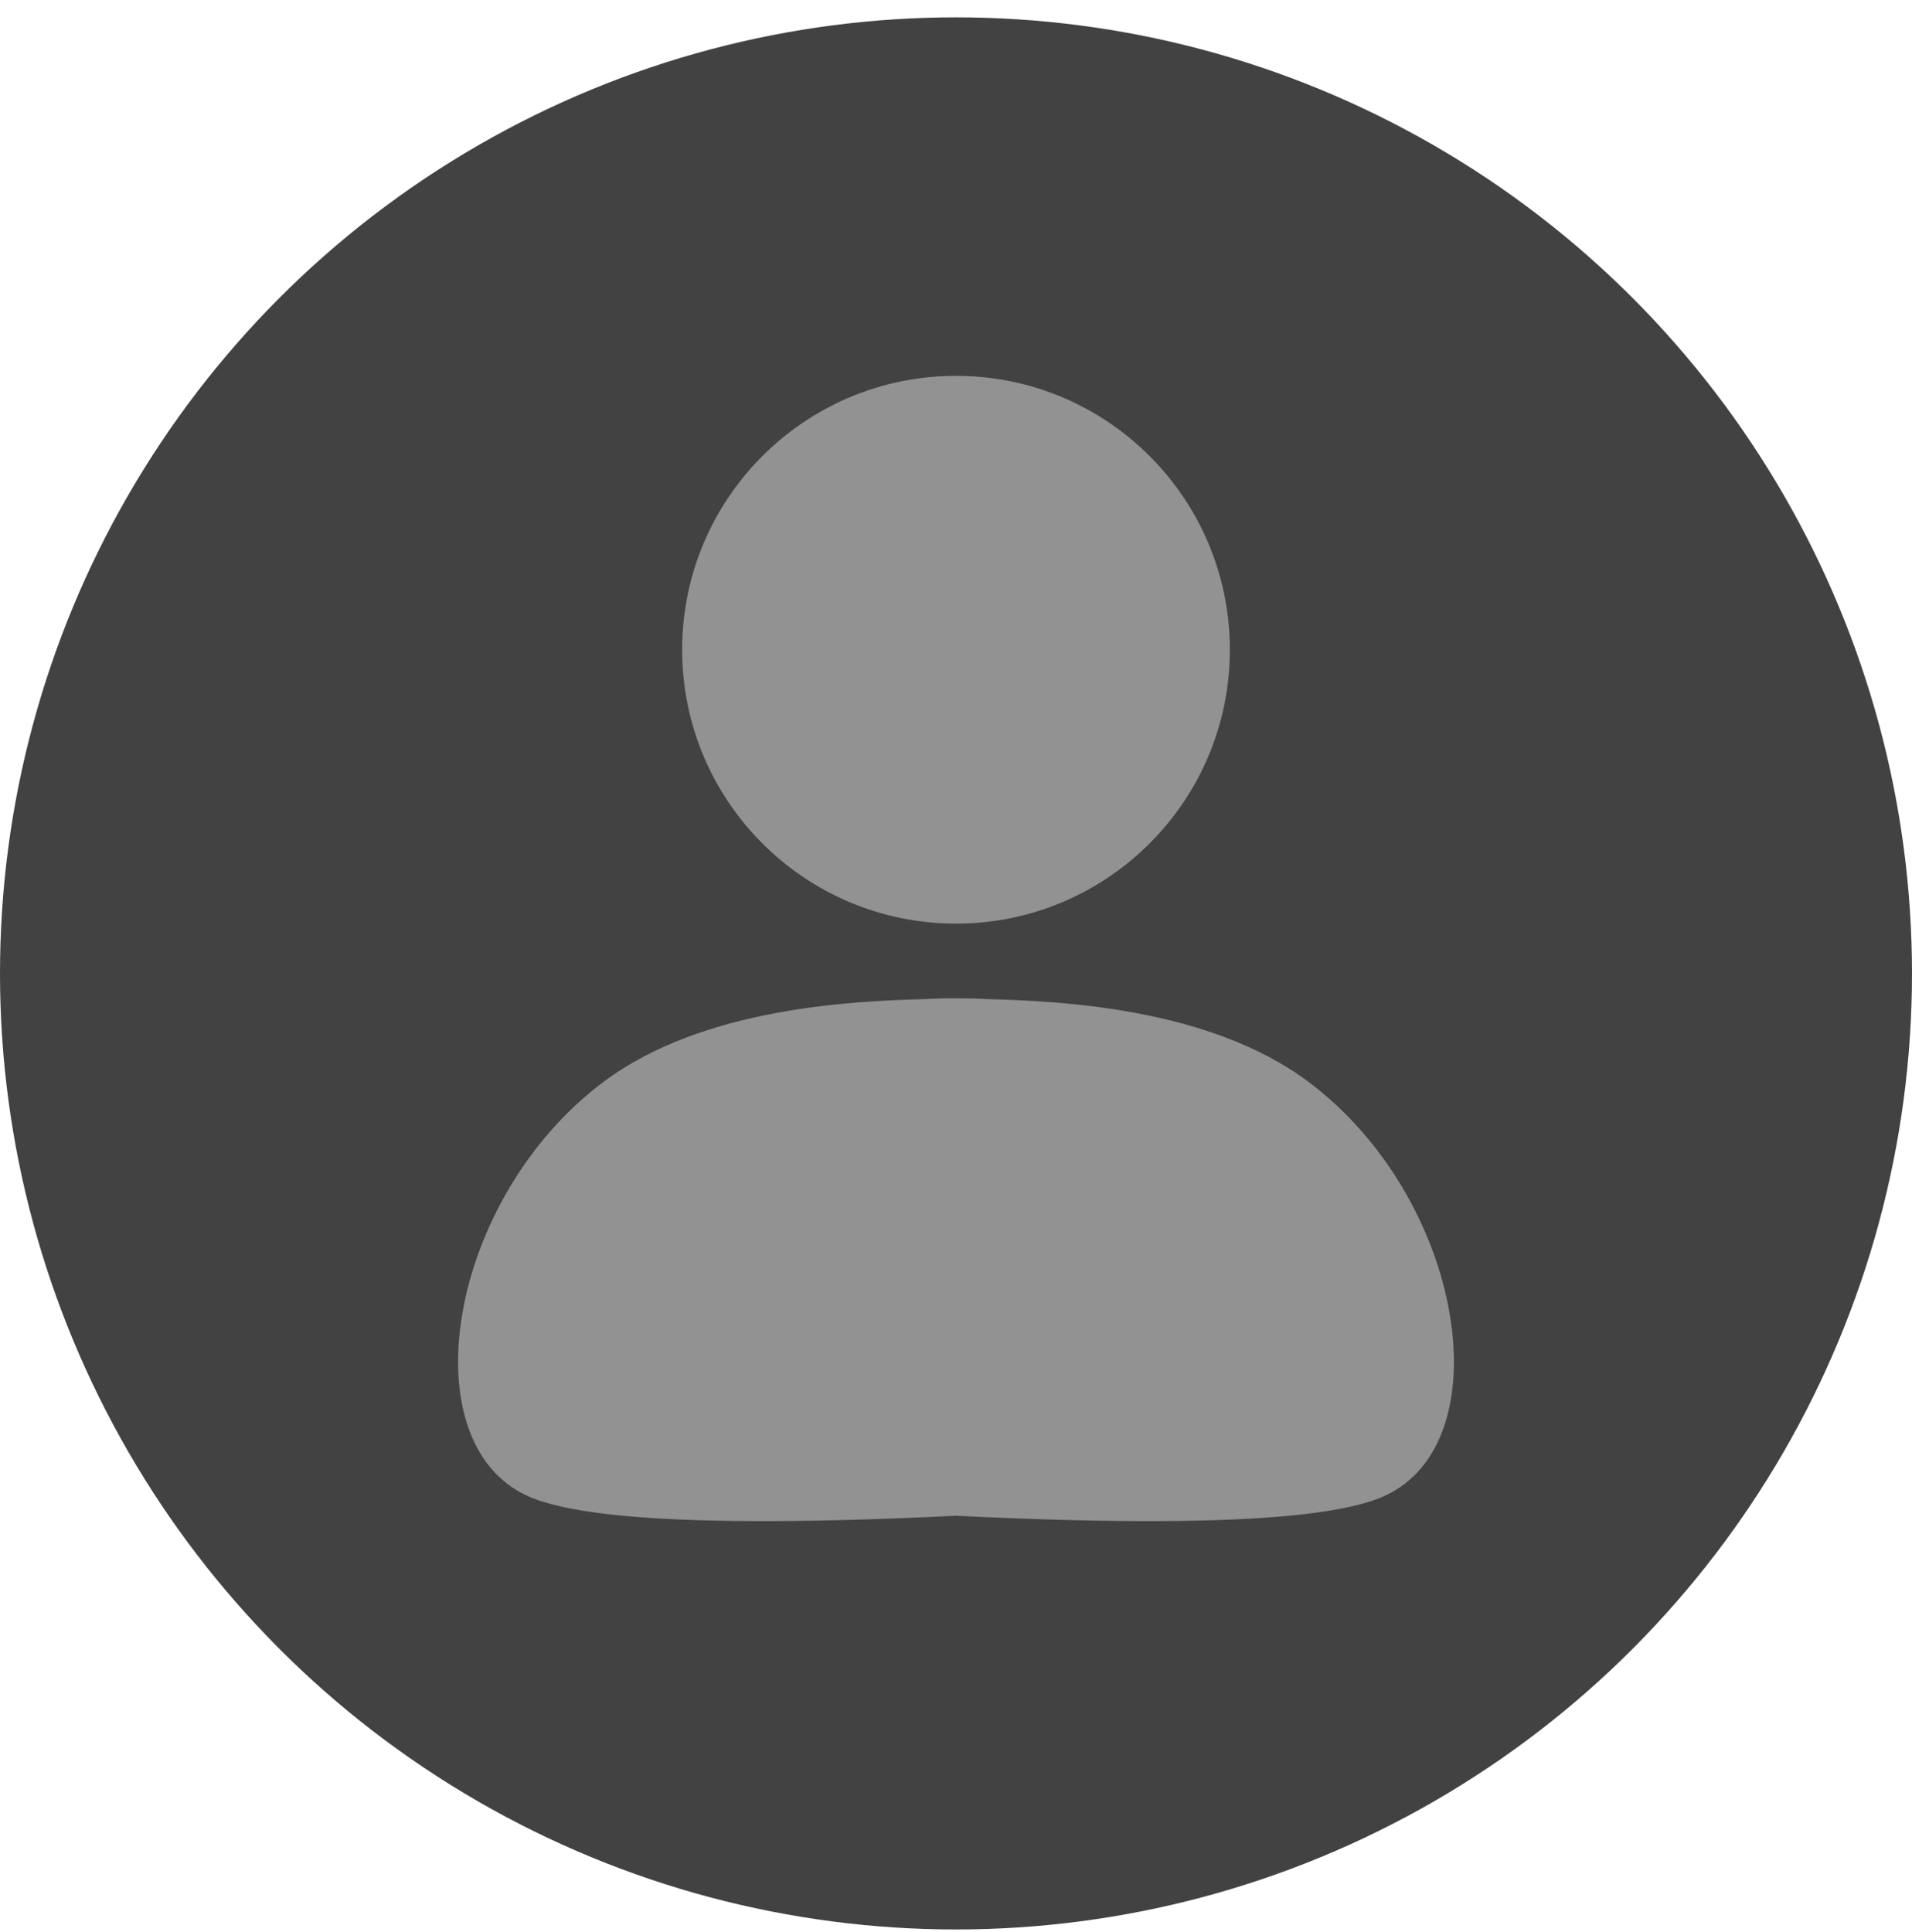
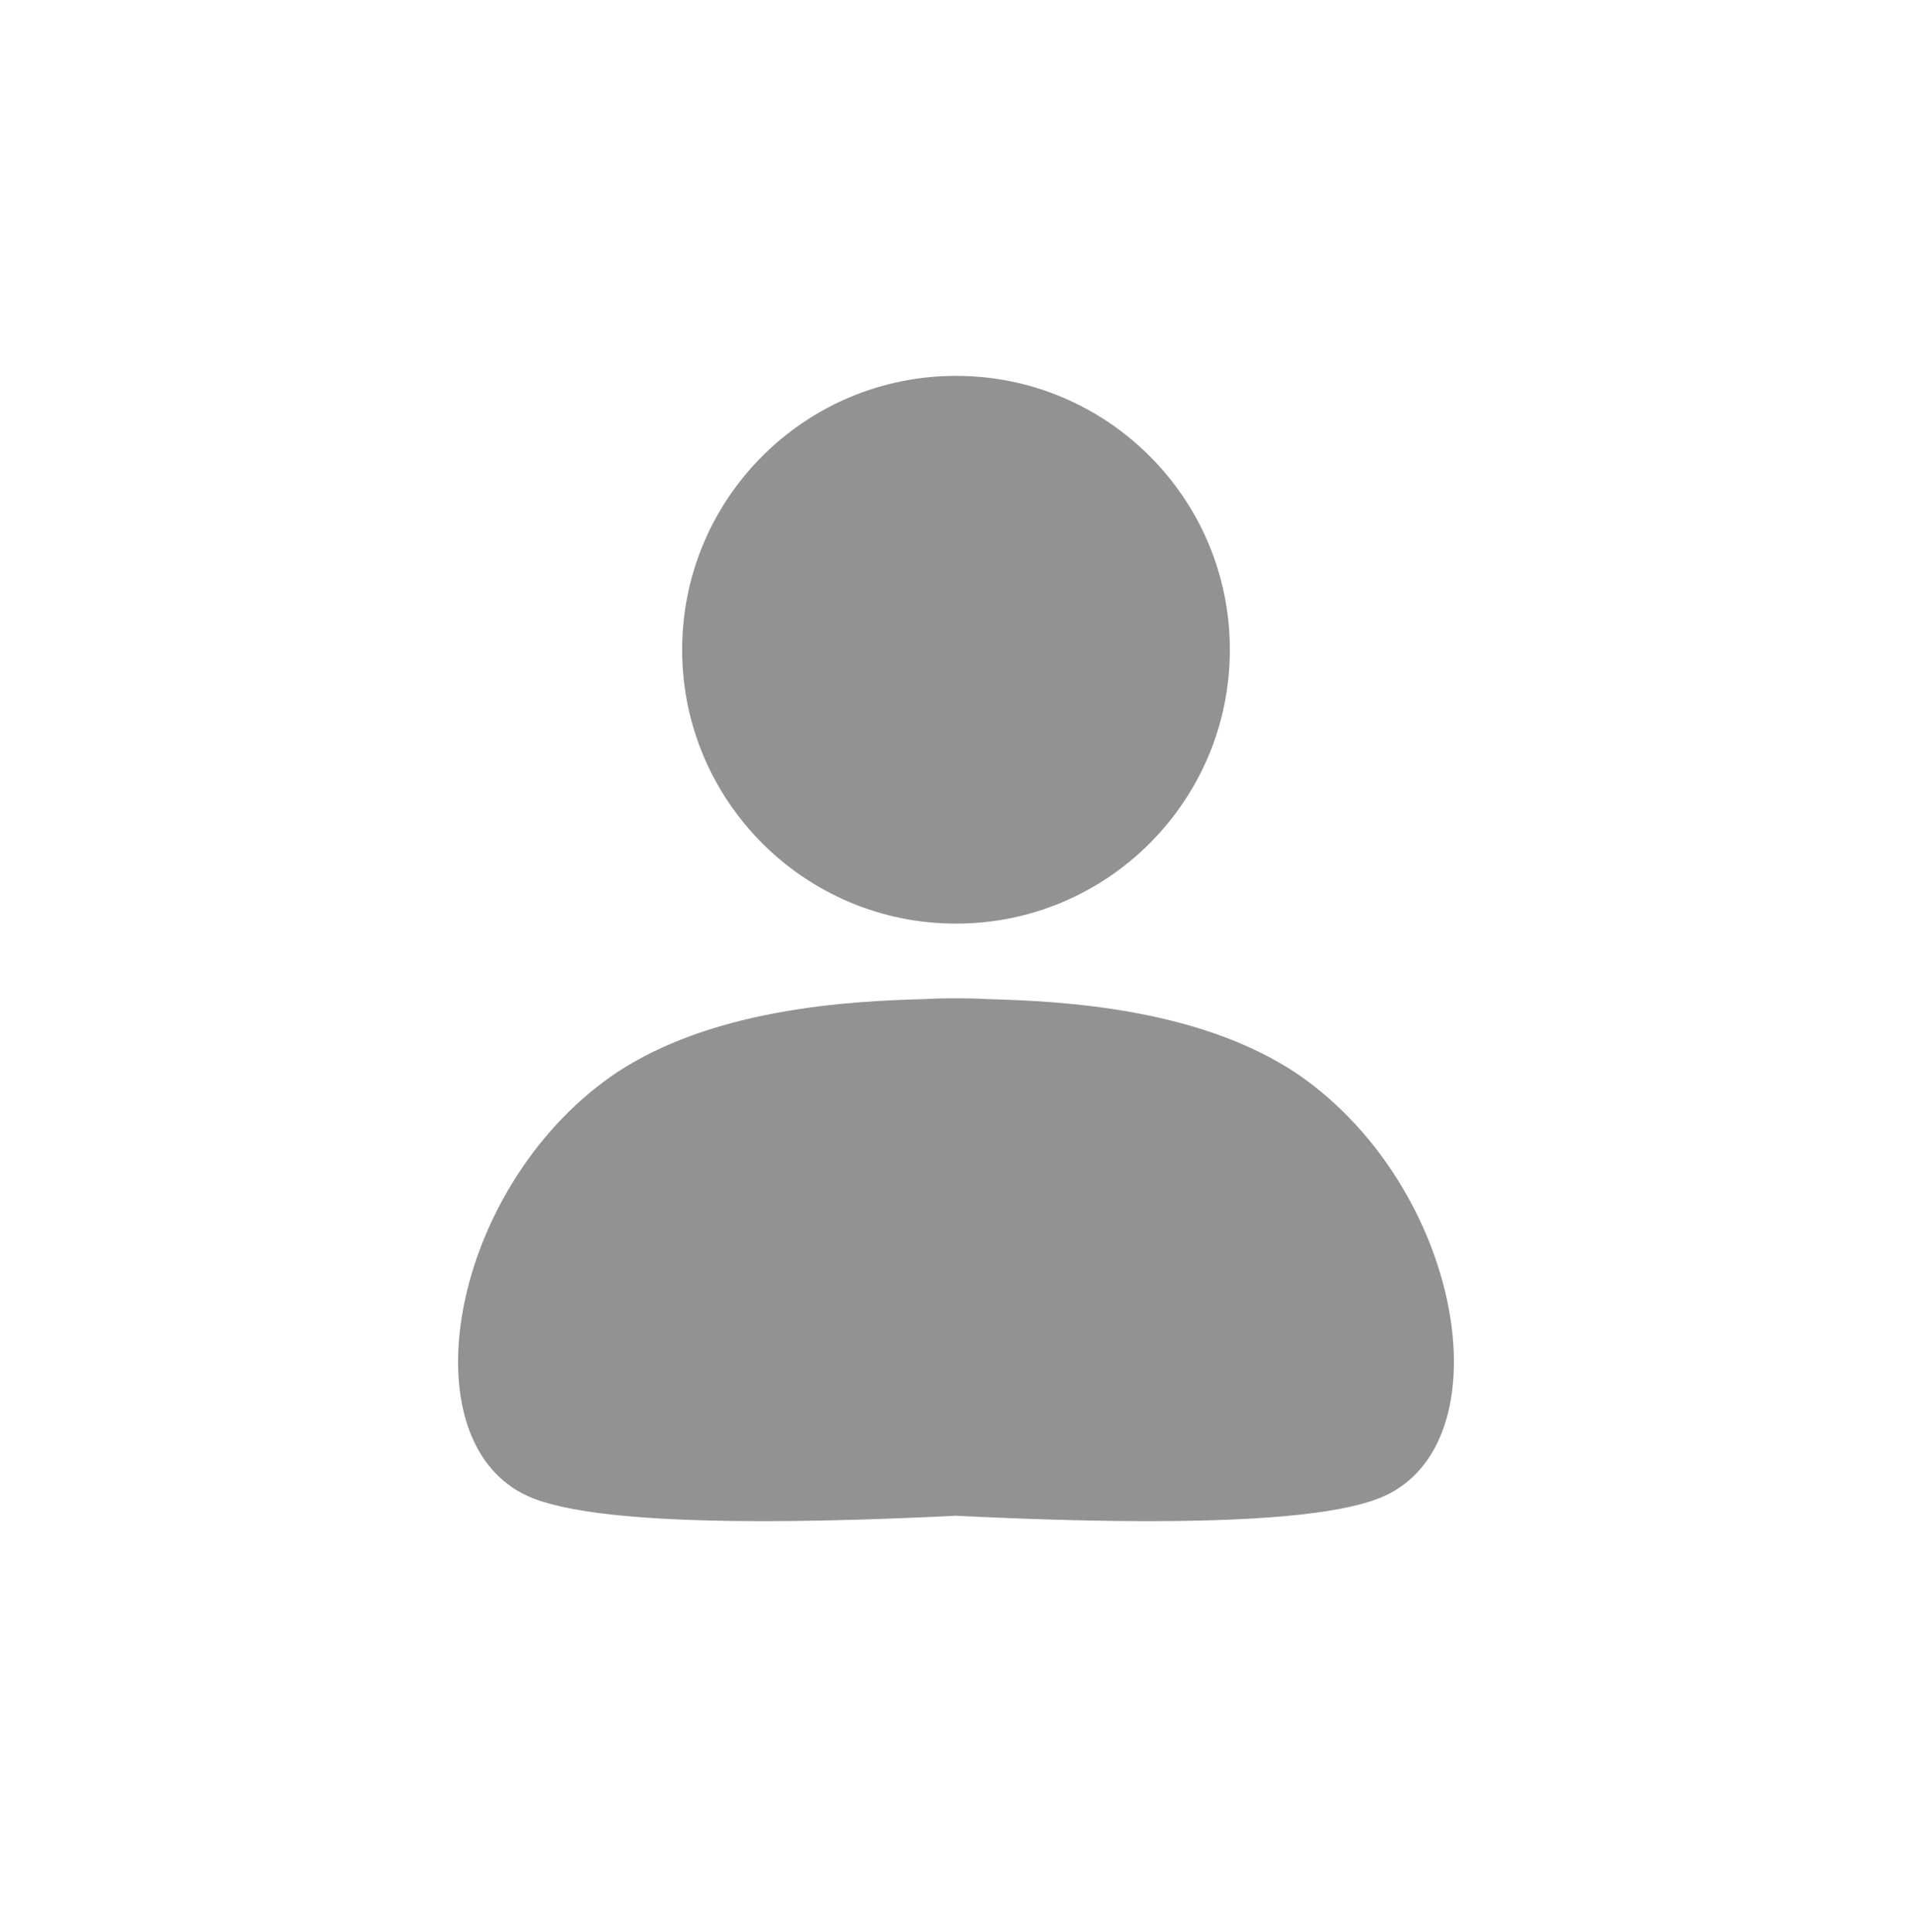
<svg xmlns="http://www.w3.org/2000/svg" xmlns:xlink="http://www.w3.org/1999/xlink" width="96px" height="97px" viewBox="0 0 96 97" version="1.1">
  <title>AvatarDefault@3x</title>
  <defs>
-     <circle id="path-1" cx="48" cy="48" r="48" />
-   </defs>
+     </defs>
  <g id="Profiles,-Settings,-Progress,-Points" stroke="none" stroke-width="1" fill="none" fill-rule="evenodd">
    <g id="Profile-before-progress-done" transform="translate(-140, -209)">
      <g id="profile" transform="translate(27, 205)">
        <g id="photo" transform="translate(109, 0.871)">
          <g id="Group" transform="translate(4, 4)">
            <mask id="mask-2" fill="white">
              <use xlink:href="#path-1" />
            </mask>
            <use id="Mask" fill="#424242" xlink:href="#path-1" />
-             <path d="M48.104,49.25 C48.592,49.248 49.068,49.261 49.532,49.289 C53.09,49.386 60.68,49.685 65.702,53.448 C73.526,59.31 75.481,71.537 69.499,74.242 C67.686,75.062 63.885,75.481 58.097,75.499 L57.295,75.499 C54.602,75.491 51.504,75.401 48.001,75.23 C44.497,75.401 41.398,75.491 38.705,75.499 L37.903,75.499 C32.115,75.481 28.314,75.062 26.501,74.242 C20.519,71.537 22.474,59.31 30.298,53.448 C35.32,49.685 42.91,49.386 46.469,49.289 C46.965,49.259 47.476,49.246 48,49.251 Z M48,18 C55.594,18 61.75,24.156 61.75,31.75 C61.75,39.344 55.594,45.5 48,45.5 C40.406,45.5 34.25,39.344 34.25,31.75 C34.25,24.156 40.406,18 48,18 Z" id="prof-icon" fill="#929292" />
+             <path d="M48.104,49.25 C48.592,49.248 49.068,49.261 49.532,49.289 C53.09,49.386 60.68,49.685 65.702,53.448 C73.526,59.31 75.481,71.537 69.499,74.242 C67.686,75.062 63.885,75.481 58.097,75.499 L57.295,75.499 C54.602,75.491 51.504,75.401 48.001,75.23 C44.497,75.401 41.398,75.491 38.705,75.499 L37.903,75.499 C32.115,75.481 28.314,75.062 26.501,74.242 C20.519,71.537 22.474,59.31 30.298,53.448 C35.32,49.685 42.91,49.386 46.469,49.289 C46.965,49.259 47.476,49.246 48,49.251 Z M48,18 C55.594,18 61.75,24.156 61.75,31.75 C61.75,39.344 55.594,45.5 48,45.5 C40.406,45.5 34.25,39.344 34.25,31.75 C34.25,24.156 40.406,18 48,18 " id="prof-icon" fill="#929292" />
          </g>
        </g>
      </g>
    </g>
  </g>
</svg>